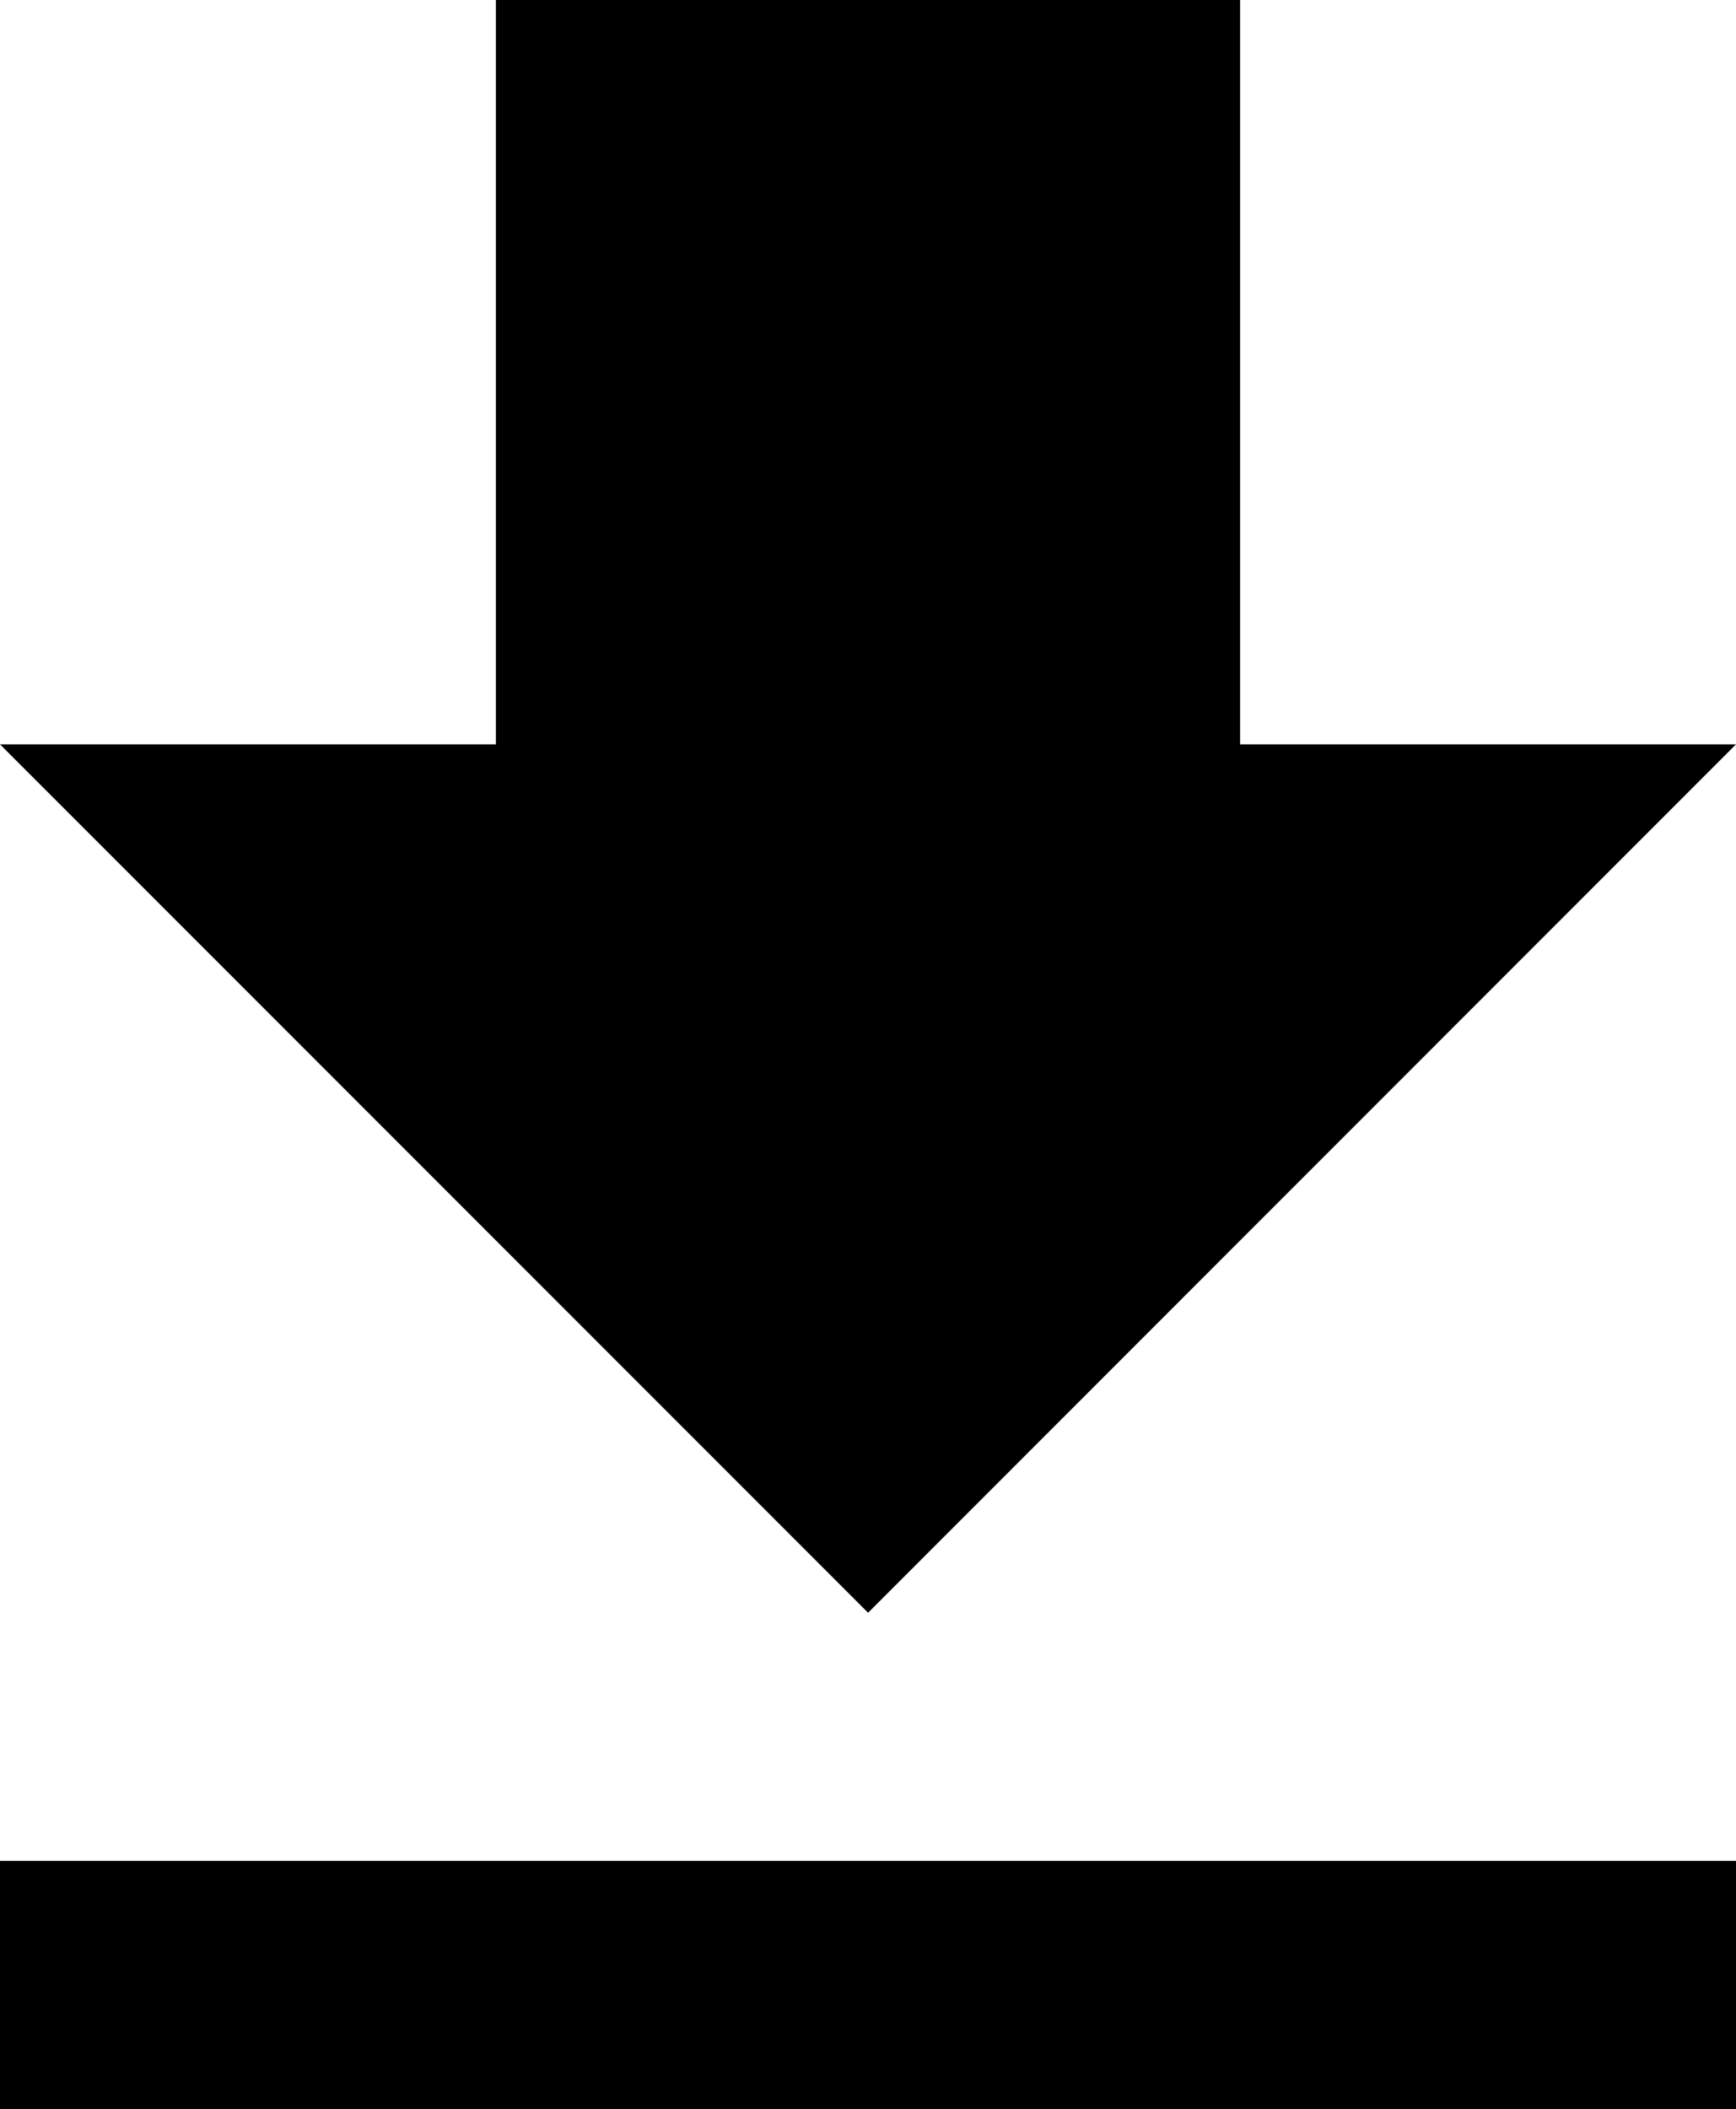
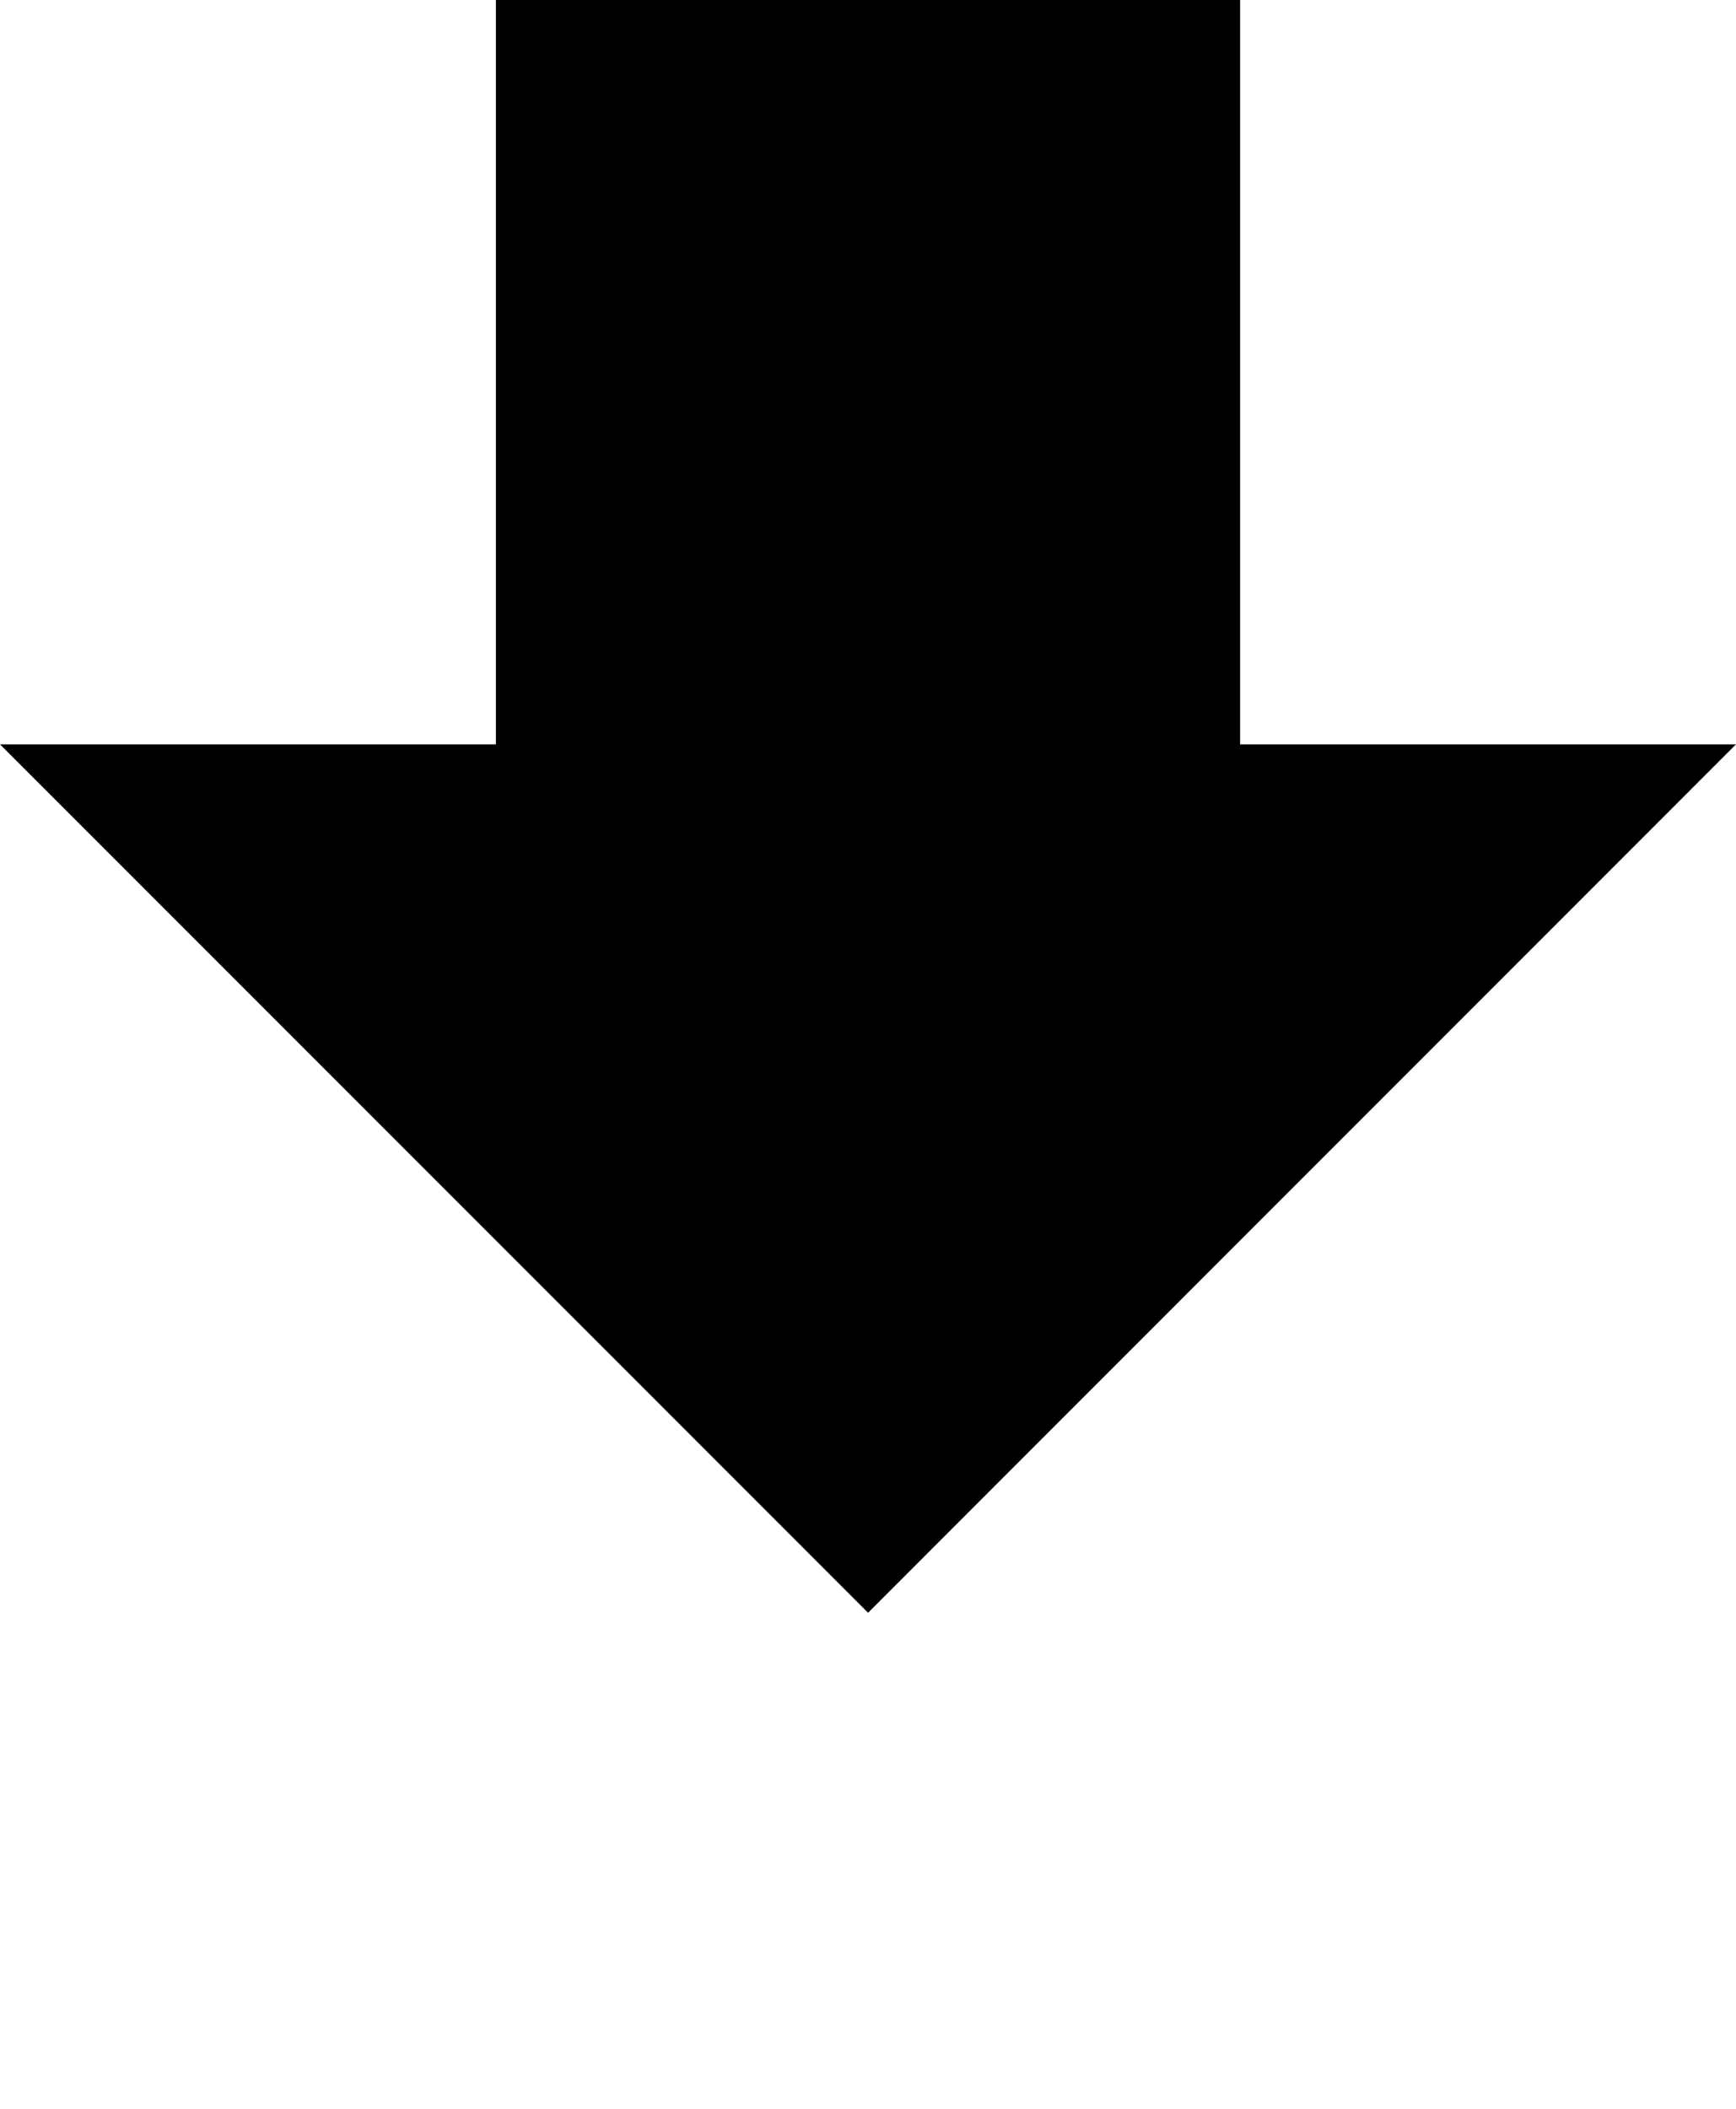
<svg xmlns="http://www.w3.org/2000/svg" version="1.1" id="Layer_1" x="0px" y="0px" width="11.199px" height="13.6px" viewBox="0 0 11.199 13.6" enable-background="new 0 0 11.199 13.6" xml:space="preserve">
-   <path d="M11.199,4.8H8V0H3.199v4.8H0l5.6,5.6L11.199,4.8z M0,12v1.6h11.199V12H0z" />
+   <path d="M11.199,4.8H8V0H3.199v4.8H0l5.6,5.6L11.199,4.8z M0,12v1.6h11.199H0z" />
</svg>